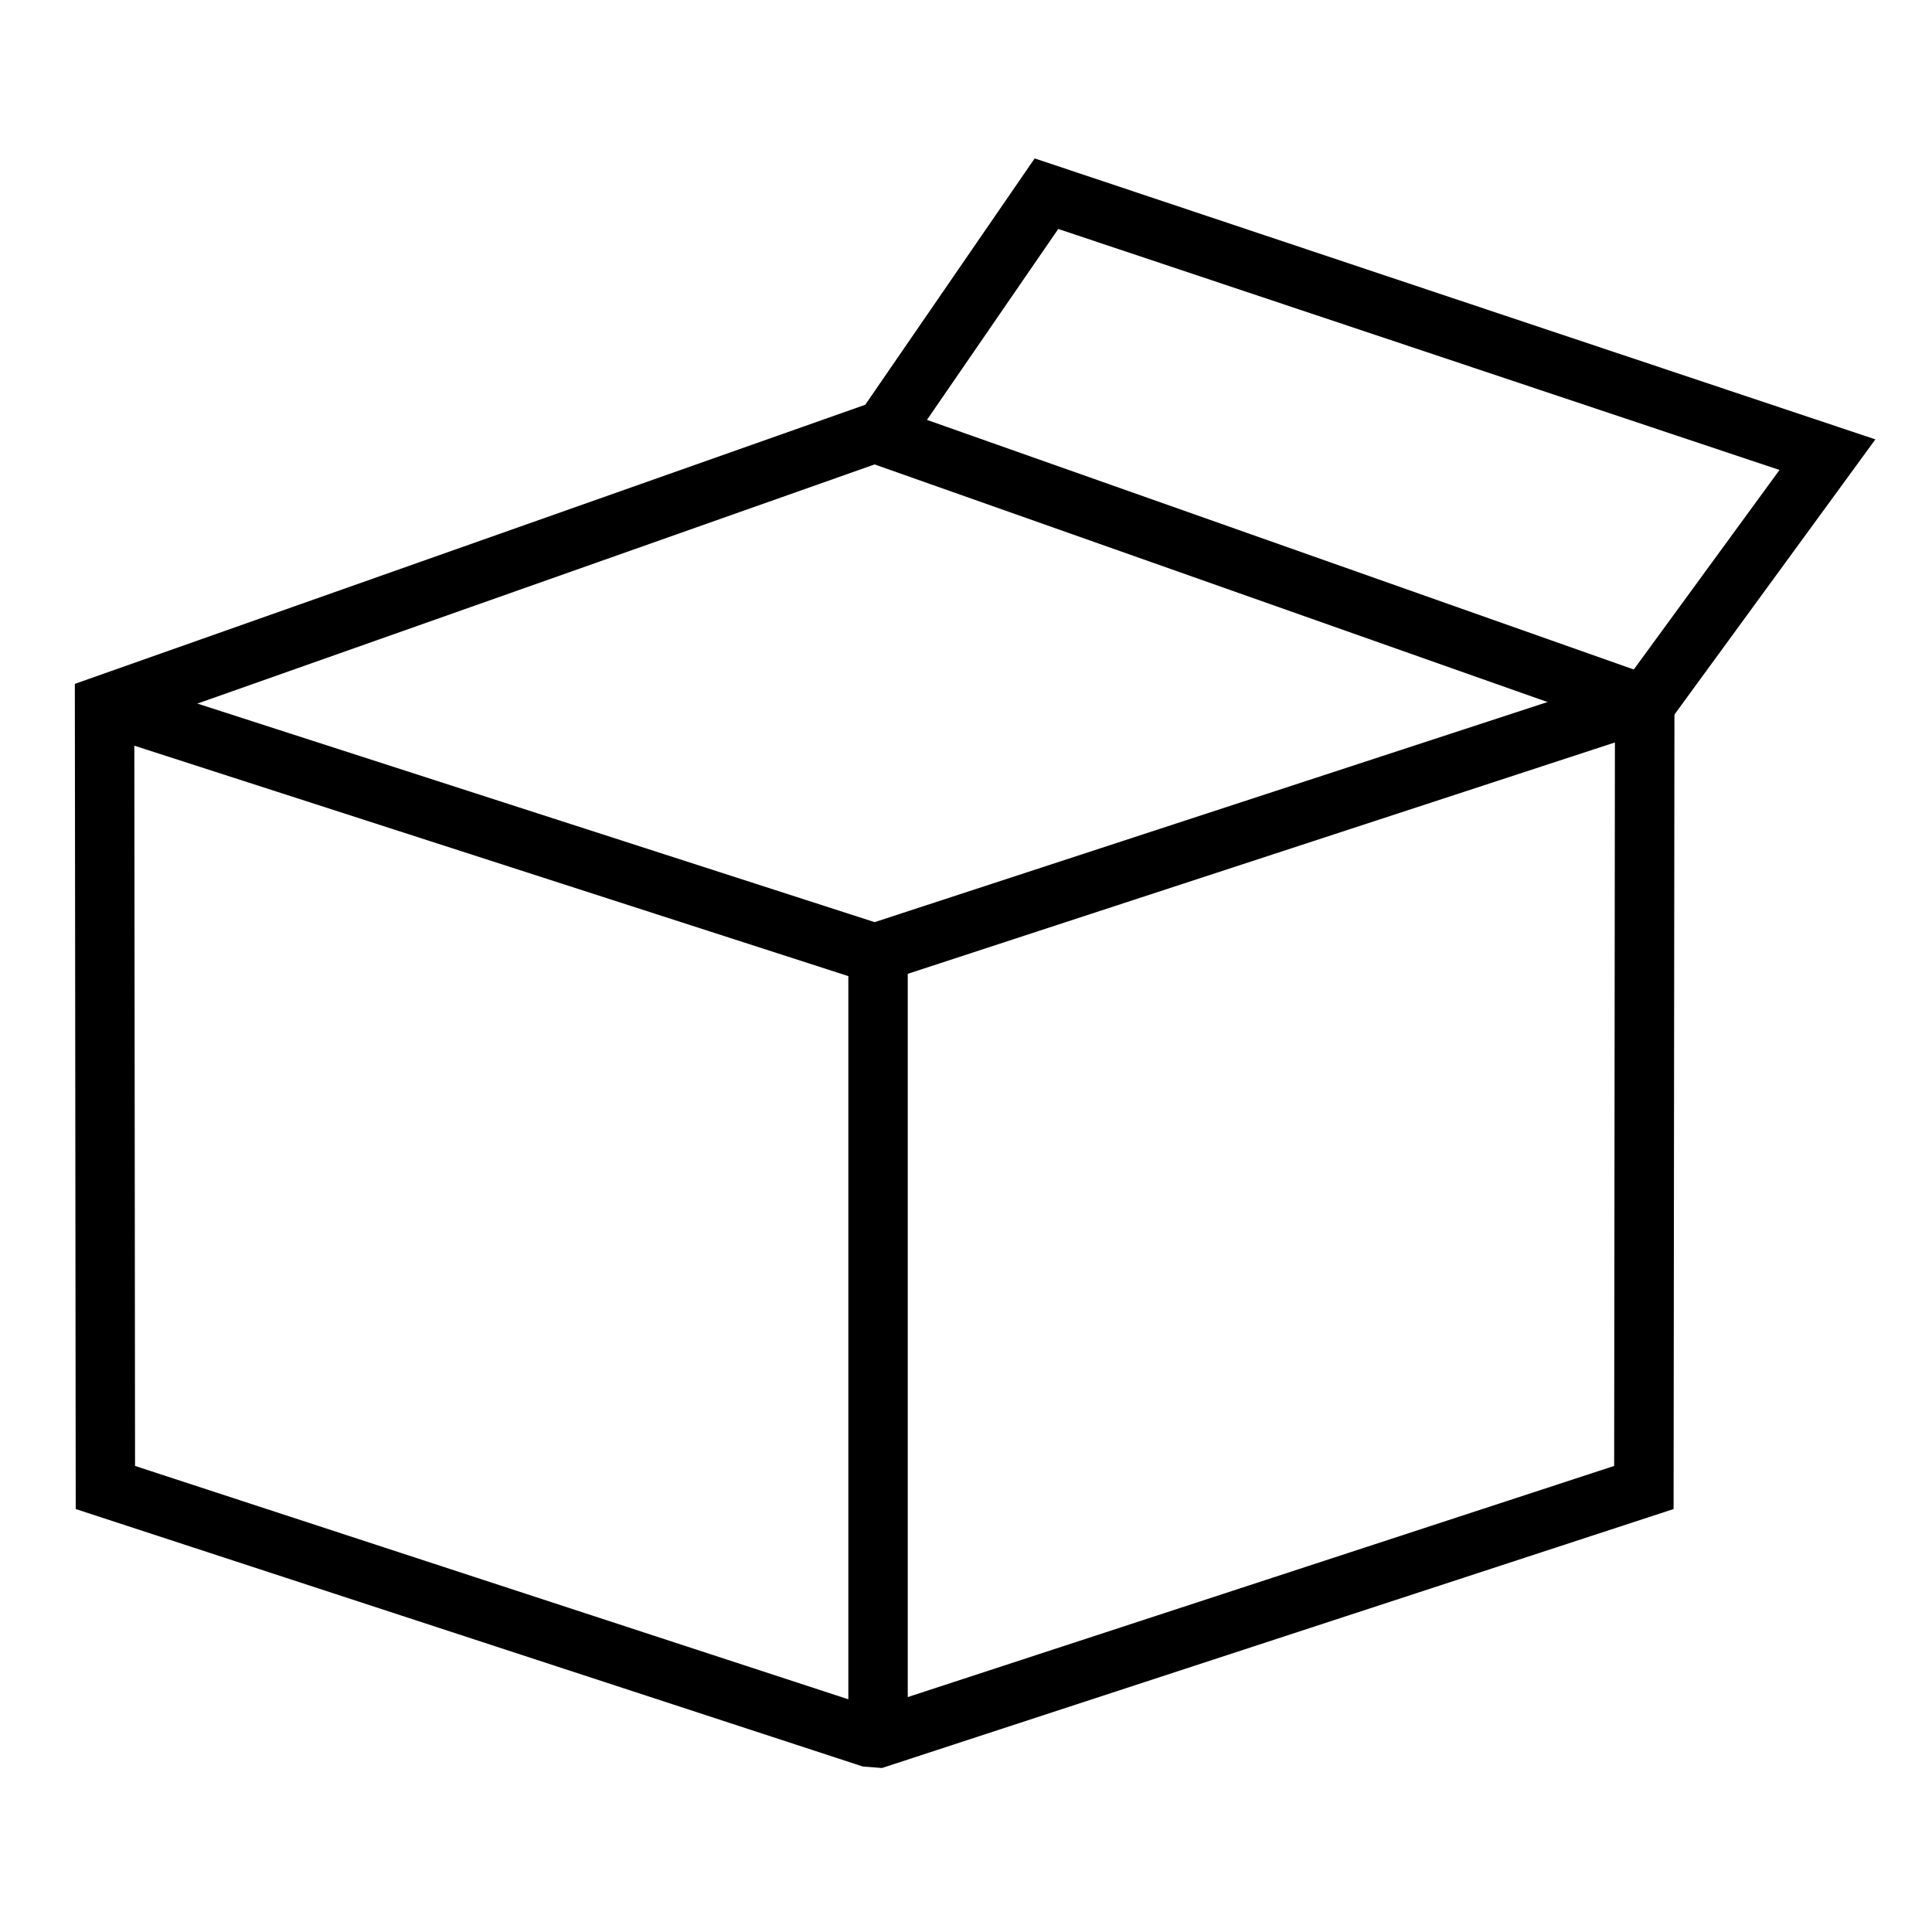
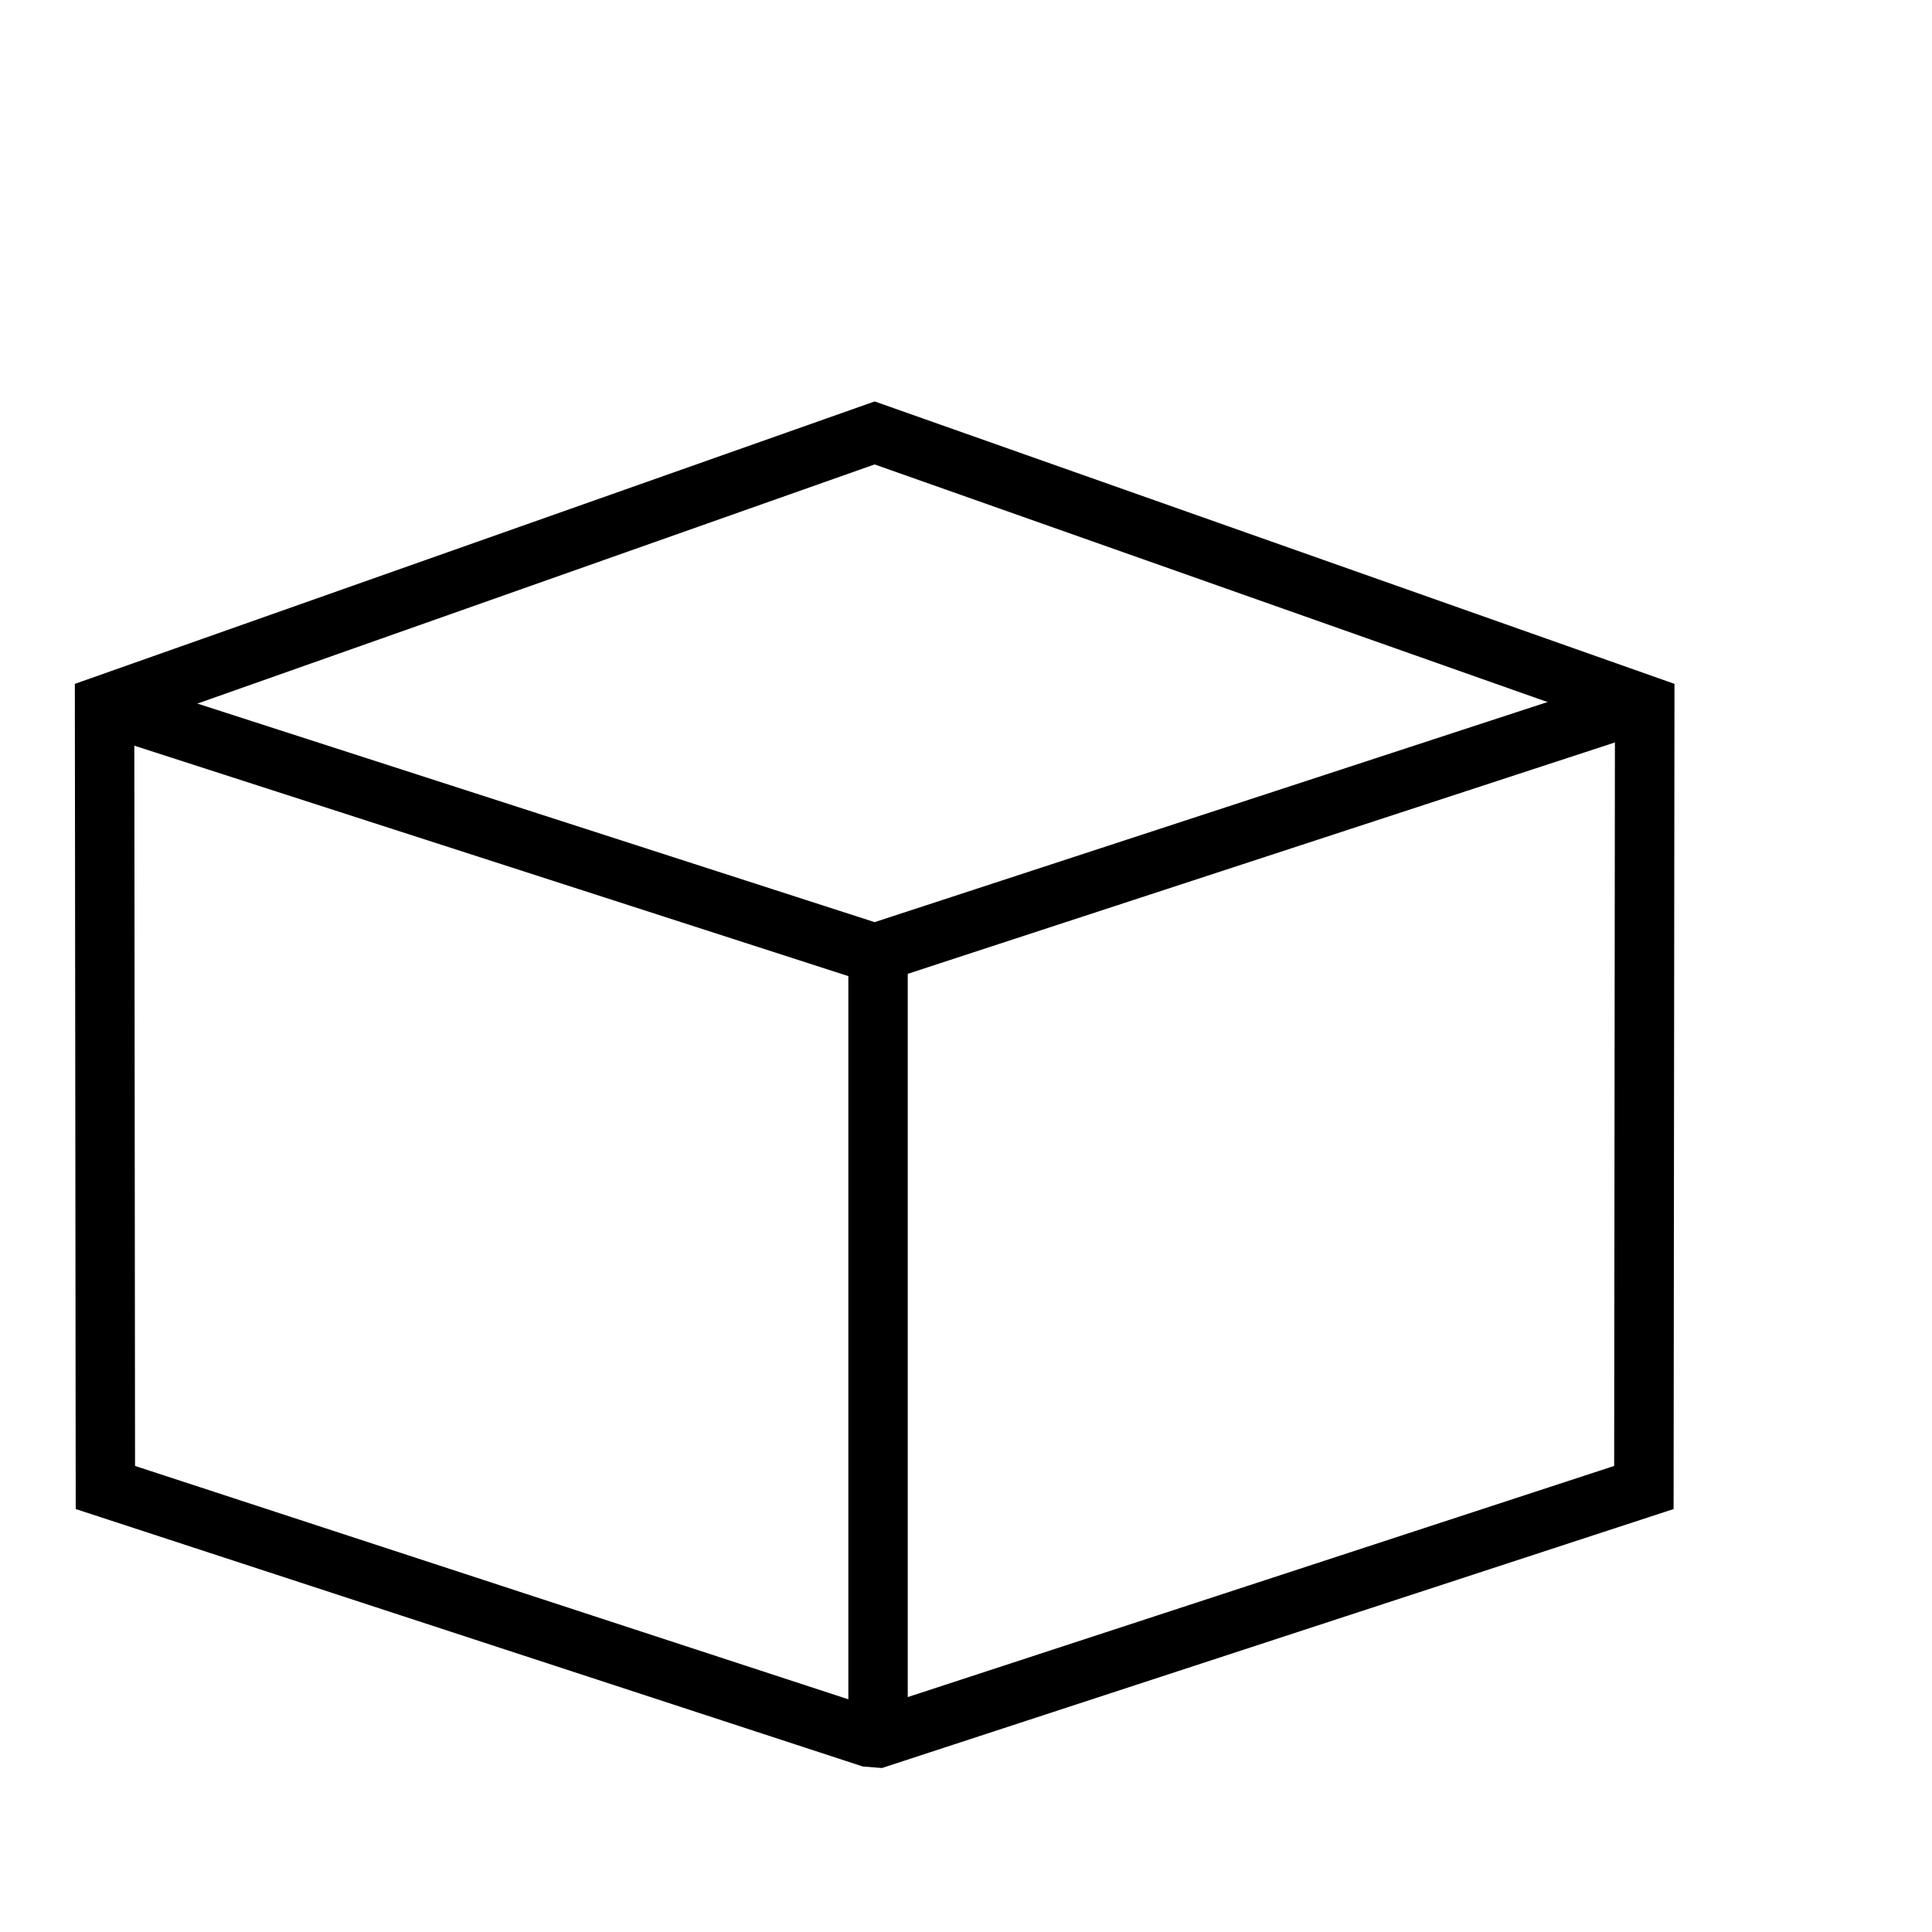
<svg xmlns="http://www.w3.org/2000/svg" fill="#000000" width="800px" height="800px" version="1.1" viewBox="144 144 512 512">
  <g>
-     <path d="m586.23 335.44-12.715-9.289 42.07-57.602-191.14-63.871-42.164 61.312-12.973-8.918 48.887-71.094 222.8 74.461z" />
    <path d="m377.73 612.54-5.062-0.395-208.6-68.234-0.234-218.68 211.96-74.848 211.96 74.848-0.234 218.68zm-197.94-80.051 196 64.125 195.98-64.125 0.203-196.13-196.2-69.281-196.18 69.281z" />
    <path d="m377.94 404.24-5.473-0.379-203.18-65.574 4.848-14.988 201.65 65.078 201.64-65.961 4.891 14.957z" />
    <path d="m368.82 400.16h15.742v204.51h-15.742z" />
  </g>
</svg>